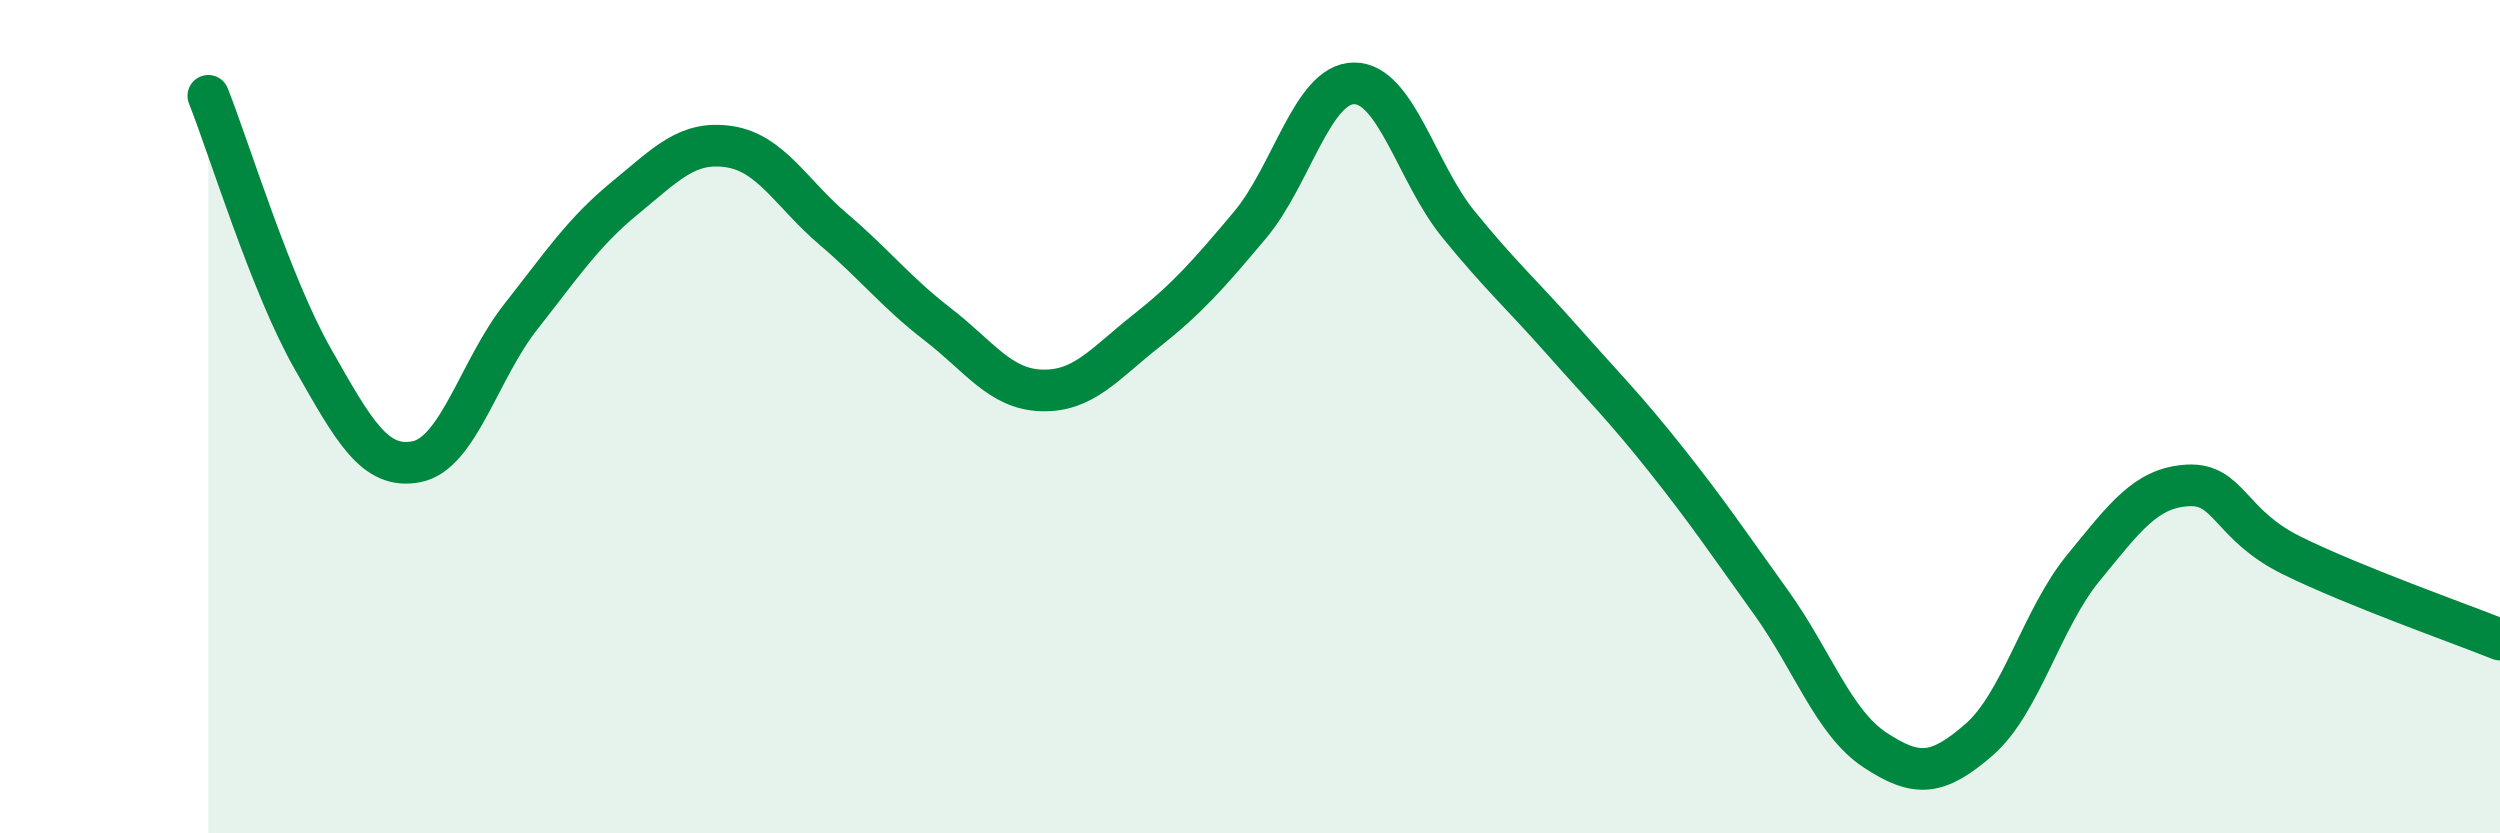
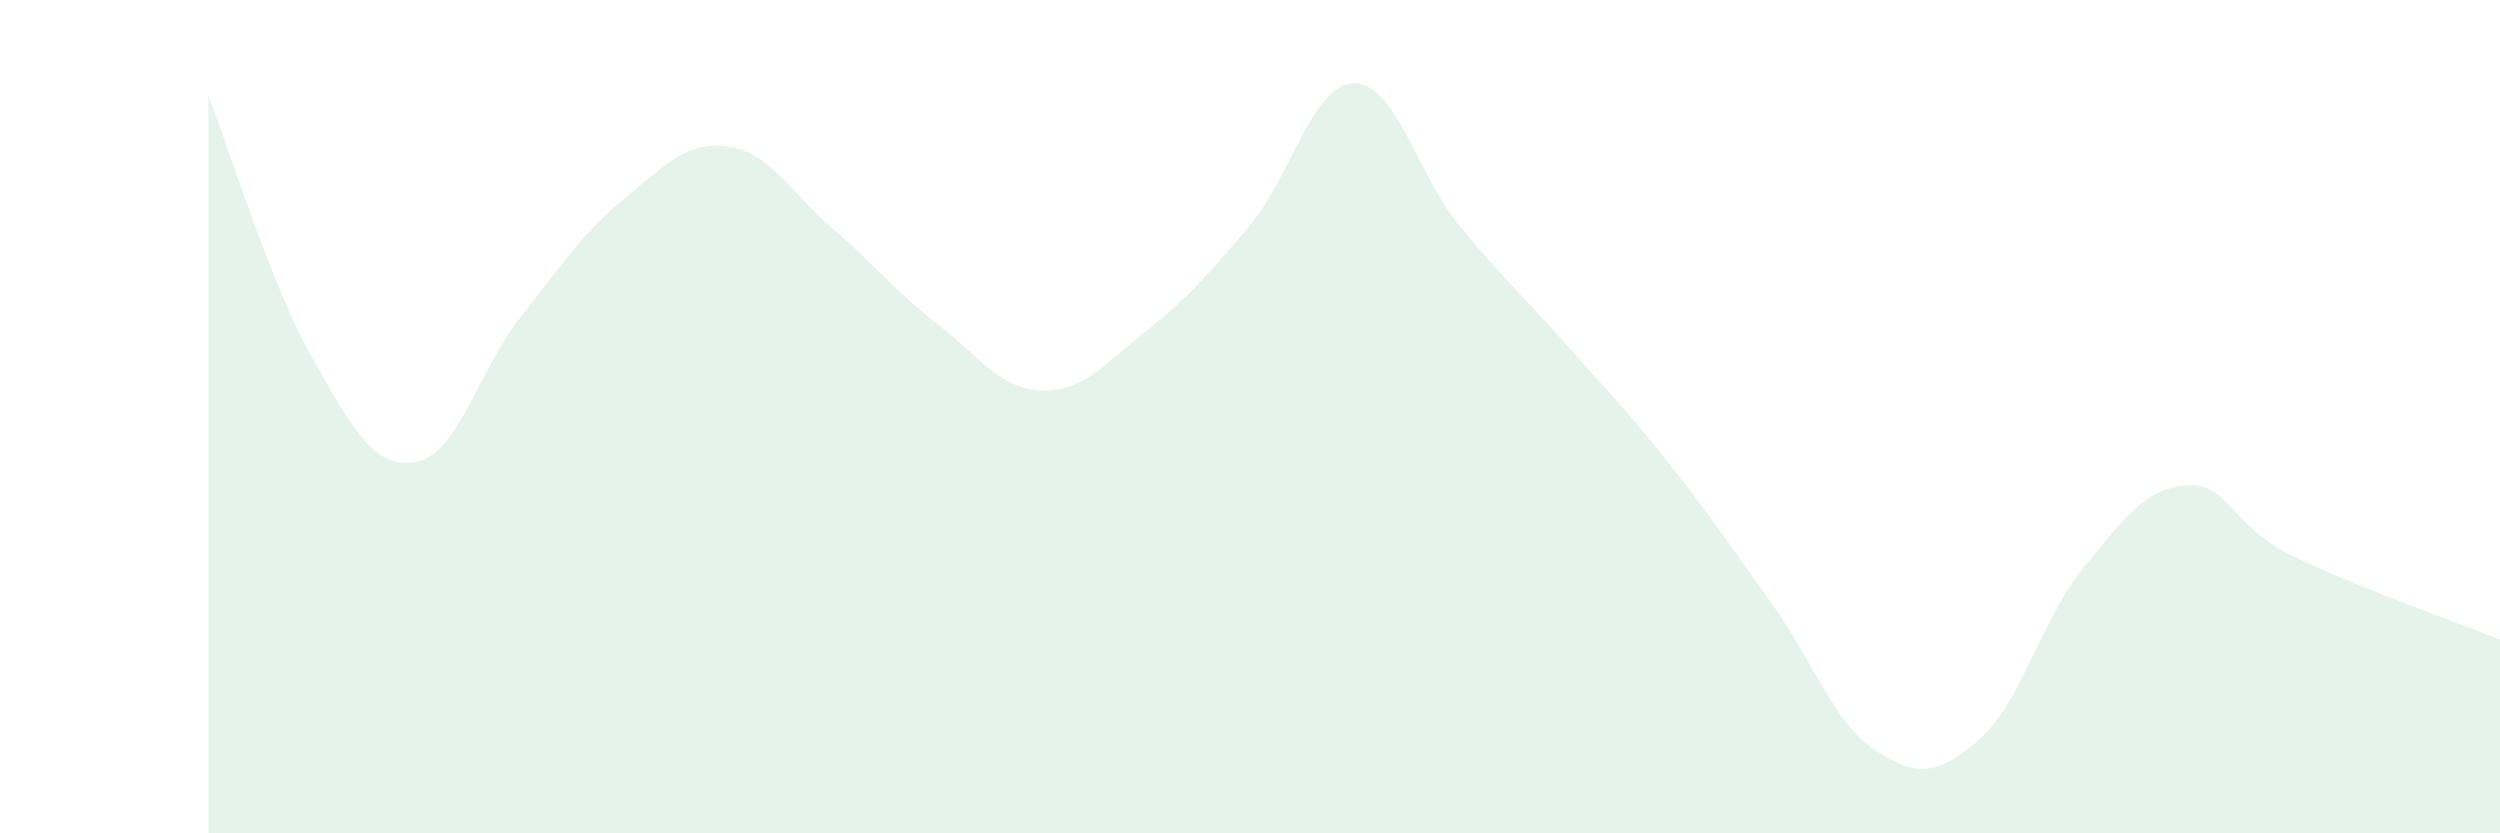
<svg xmlns="http://www.w3.org/2000/svg" width="60" height="20" viewBox="0 0 60 20">
  <path d="M 5,2.3 C 5.5,3.56 6.5,6.84 7.5,8.6 C 8.5,10.36 9,11.28 10,11.08 C 11,10.88 11.5,8.87 12.5,7.6 C 13.5,6.33 14,5.57 15,4.75 C 16,3.93 16.5,3.37 17.5,3.52 C 18.5,3.67 19,4.65 20,5.5 C 21,6.35 21.5,7.01 22.5,7.78 C 23.5,8.55 24,9.34 25,9.37 C 26,9.4 26.5,8.74 27.5,7.95 C 28.5,7.16 29,6.59 30,5.4 C 31,4.21 31.5,2 32.5,2 C 33.5,2 34,4.15 35,5.38 C 36,6.61 36.5,7.04 37.5,8.17 C 38.5,9.3 39,9.79 40,11.05 C 41,12.31 41.5,13.06 42.5,14.45 C 43.5,15.84 44,17.34 45,18 C 46,18.66 46.5,18.62 47.5,17.75 C 48.5,16.88 49,14.85 50,13.63 C 51,12.41 51.5,11.71 52.5,11.65 C 53.5,11.59 53.5,12.59 55,13.33 C 56.5,14.07 59,14.95 60,15.35L60 20L5 20Z" fill="#008740" opacity="0.1" stroke-linecap="round" stroke-linejoin="round" />
-   <path d="M 5,2.3 C 5.5,3.56 6.5,6.84 7.5,8.6 C 8.5,10.36 9,11.28 10,11.08 C 11,10.88 11.5,8.87 12.5,7.6 C 13.5,6.33 14,5.57 15,4.75 C 16,3.93 16.5,3.37 17.5,3.52 C 18.5,3.67 19,4.65 20,5.5 C 21,6.35 21.5,7.01 22.5,7.78 C 23.5,8.55 24,9.34 25,9.37 C 26,9.4 26.5,8.74 27.5,7.95 C 28.5,7.16 29,6.59 30,5.4 C 31,4.21 31.5,2 32.5,2 C 33.5,2 34,4.15 35,5.38 C 36,6.61 36.5,7.04 37.5,8.17 C 38.5,9.3 39,9.79 40,11.05 C 41,12.31 41.5,13.06 42.5,14.45 C 43.5,15.84 44,17.34 45,18 C 46,18.66 46.5,18.62 47.5,17.75 C 48.5,16.88 49,14.85 50,13.63 C 51,12.41 51.5,11.71 52.5,11.65 C 53.5,11.59 53.5,12.59 55,13.33 C 56.5,14.07 59,14.95 60,15.35" stroke="#008740" stroke-width="1" fill="none" stroke-linecap="round" stroke-linejoin="round" />
</svg>